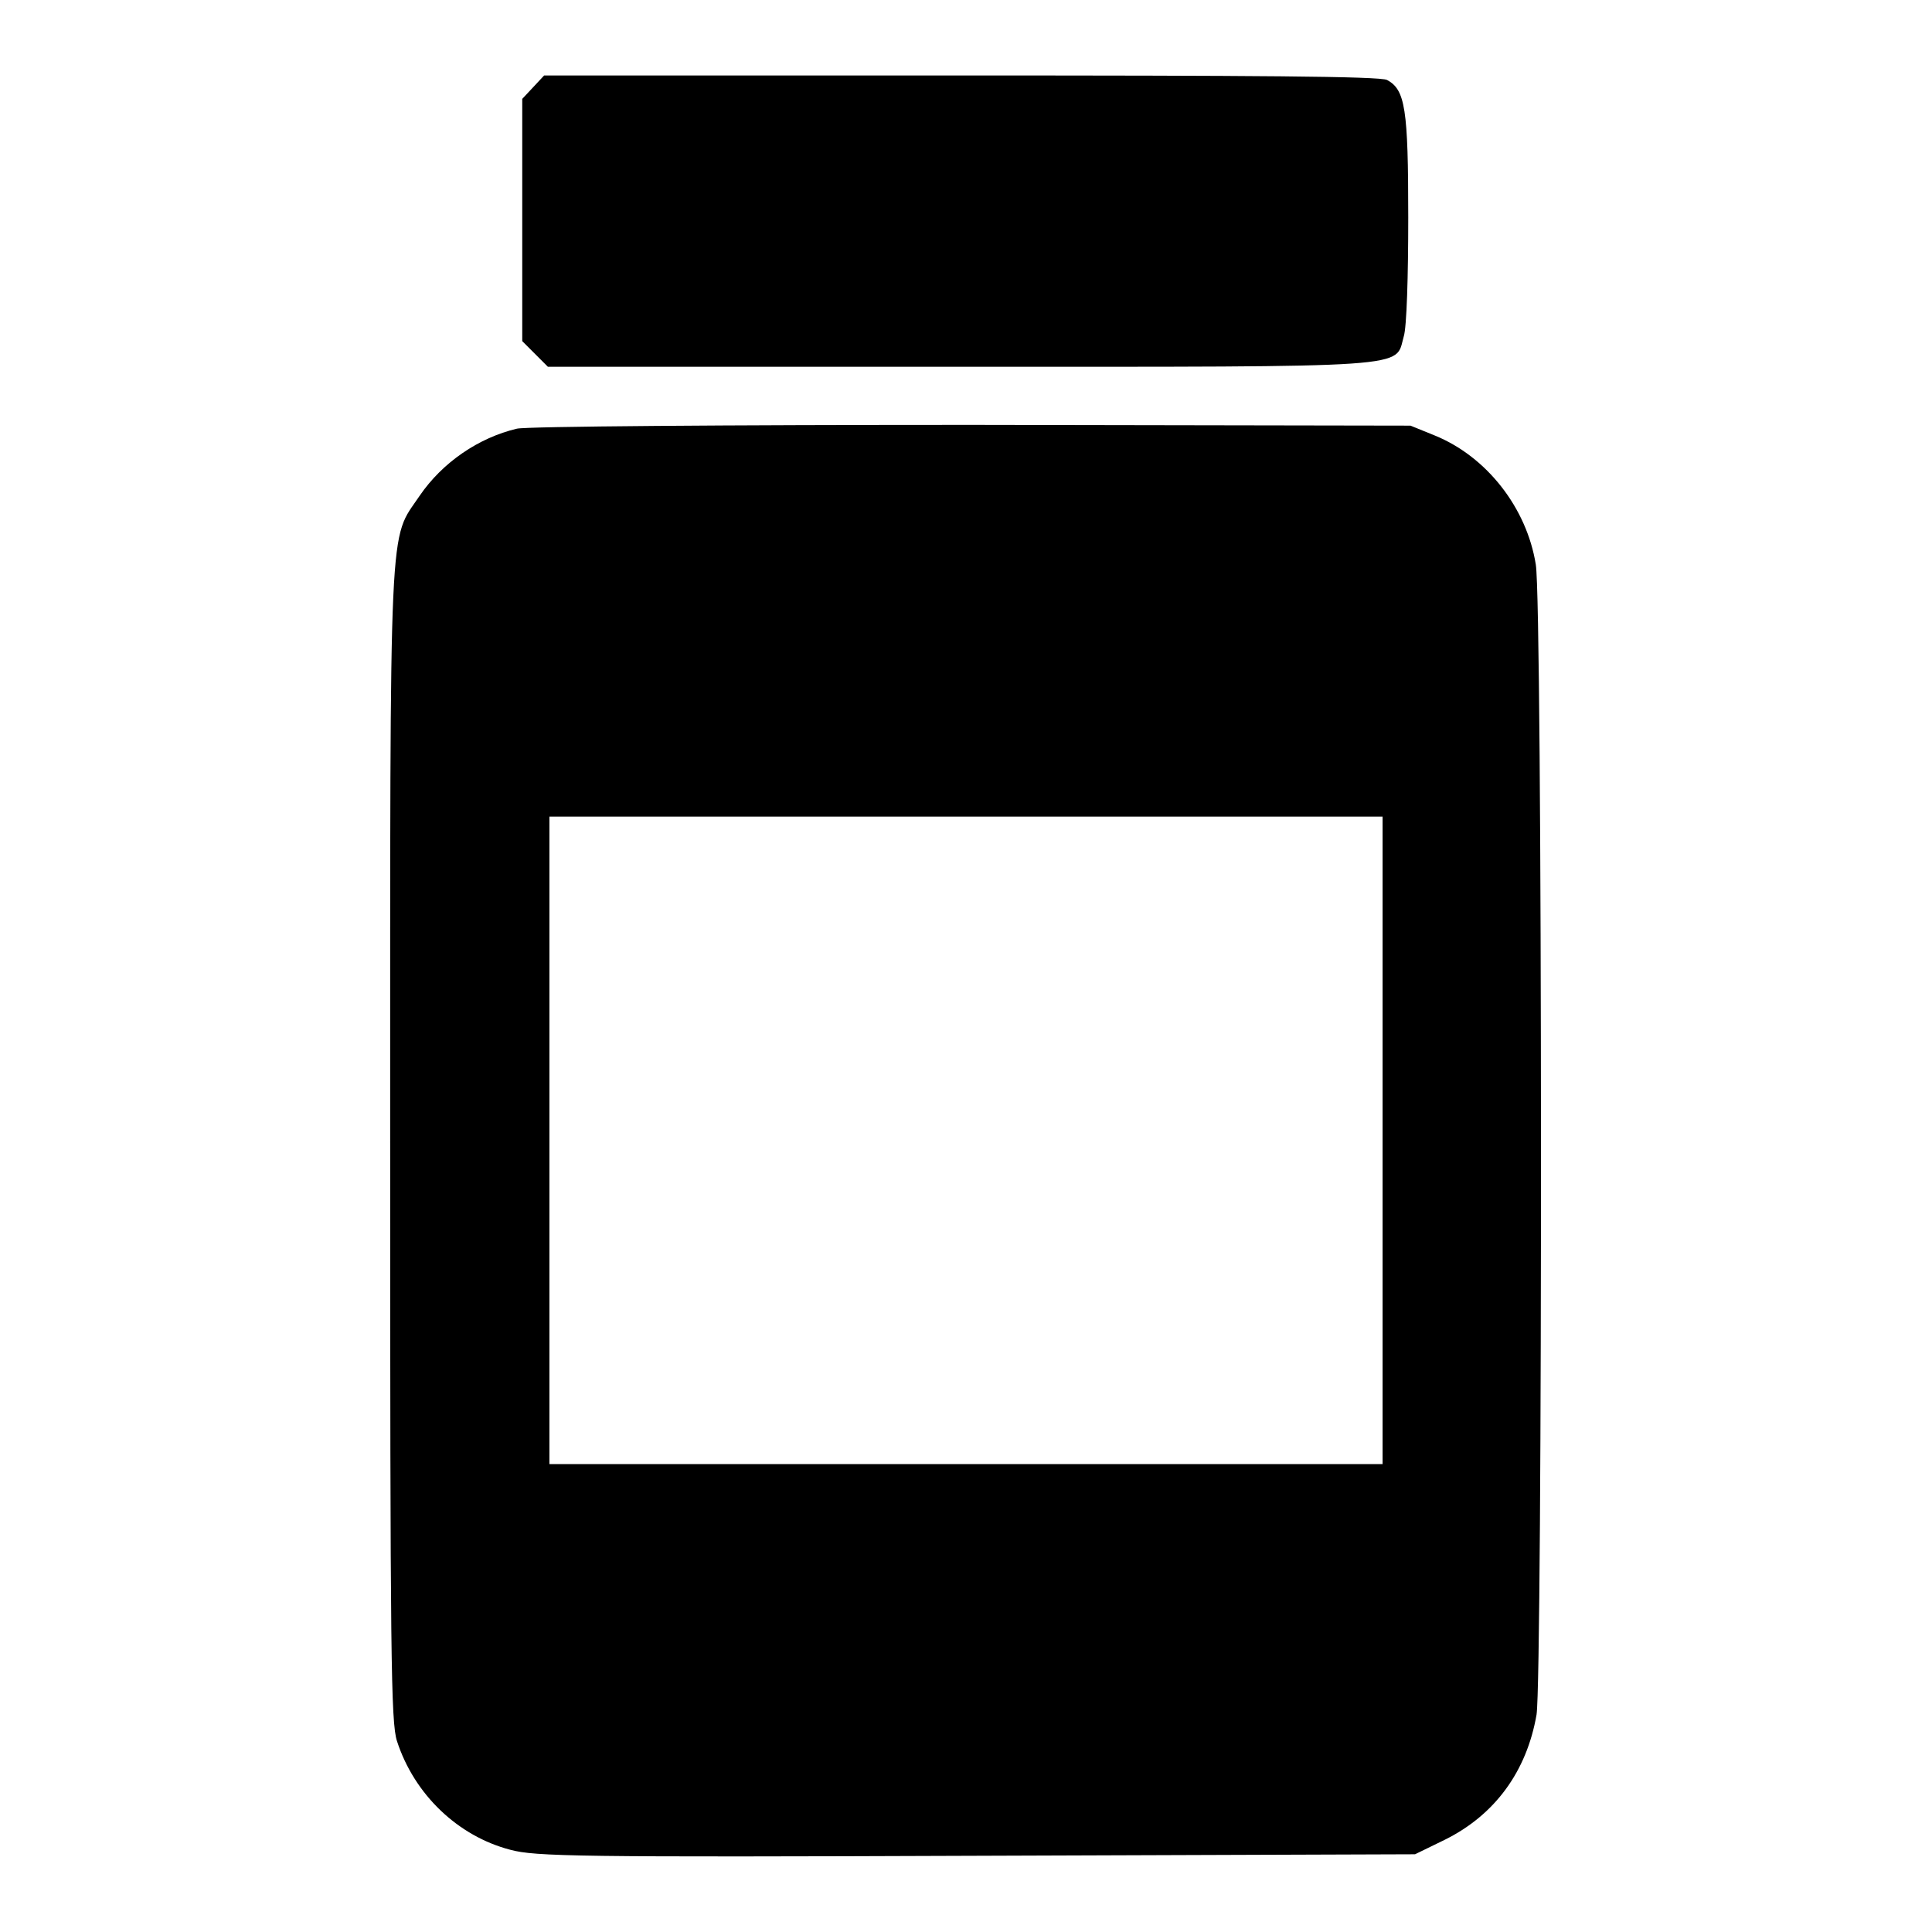
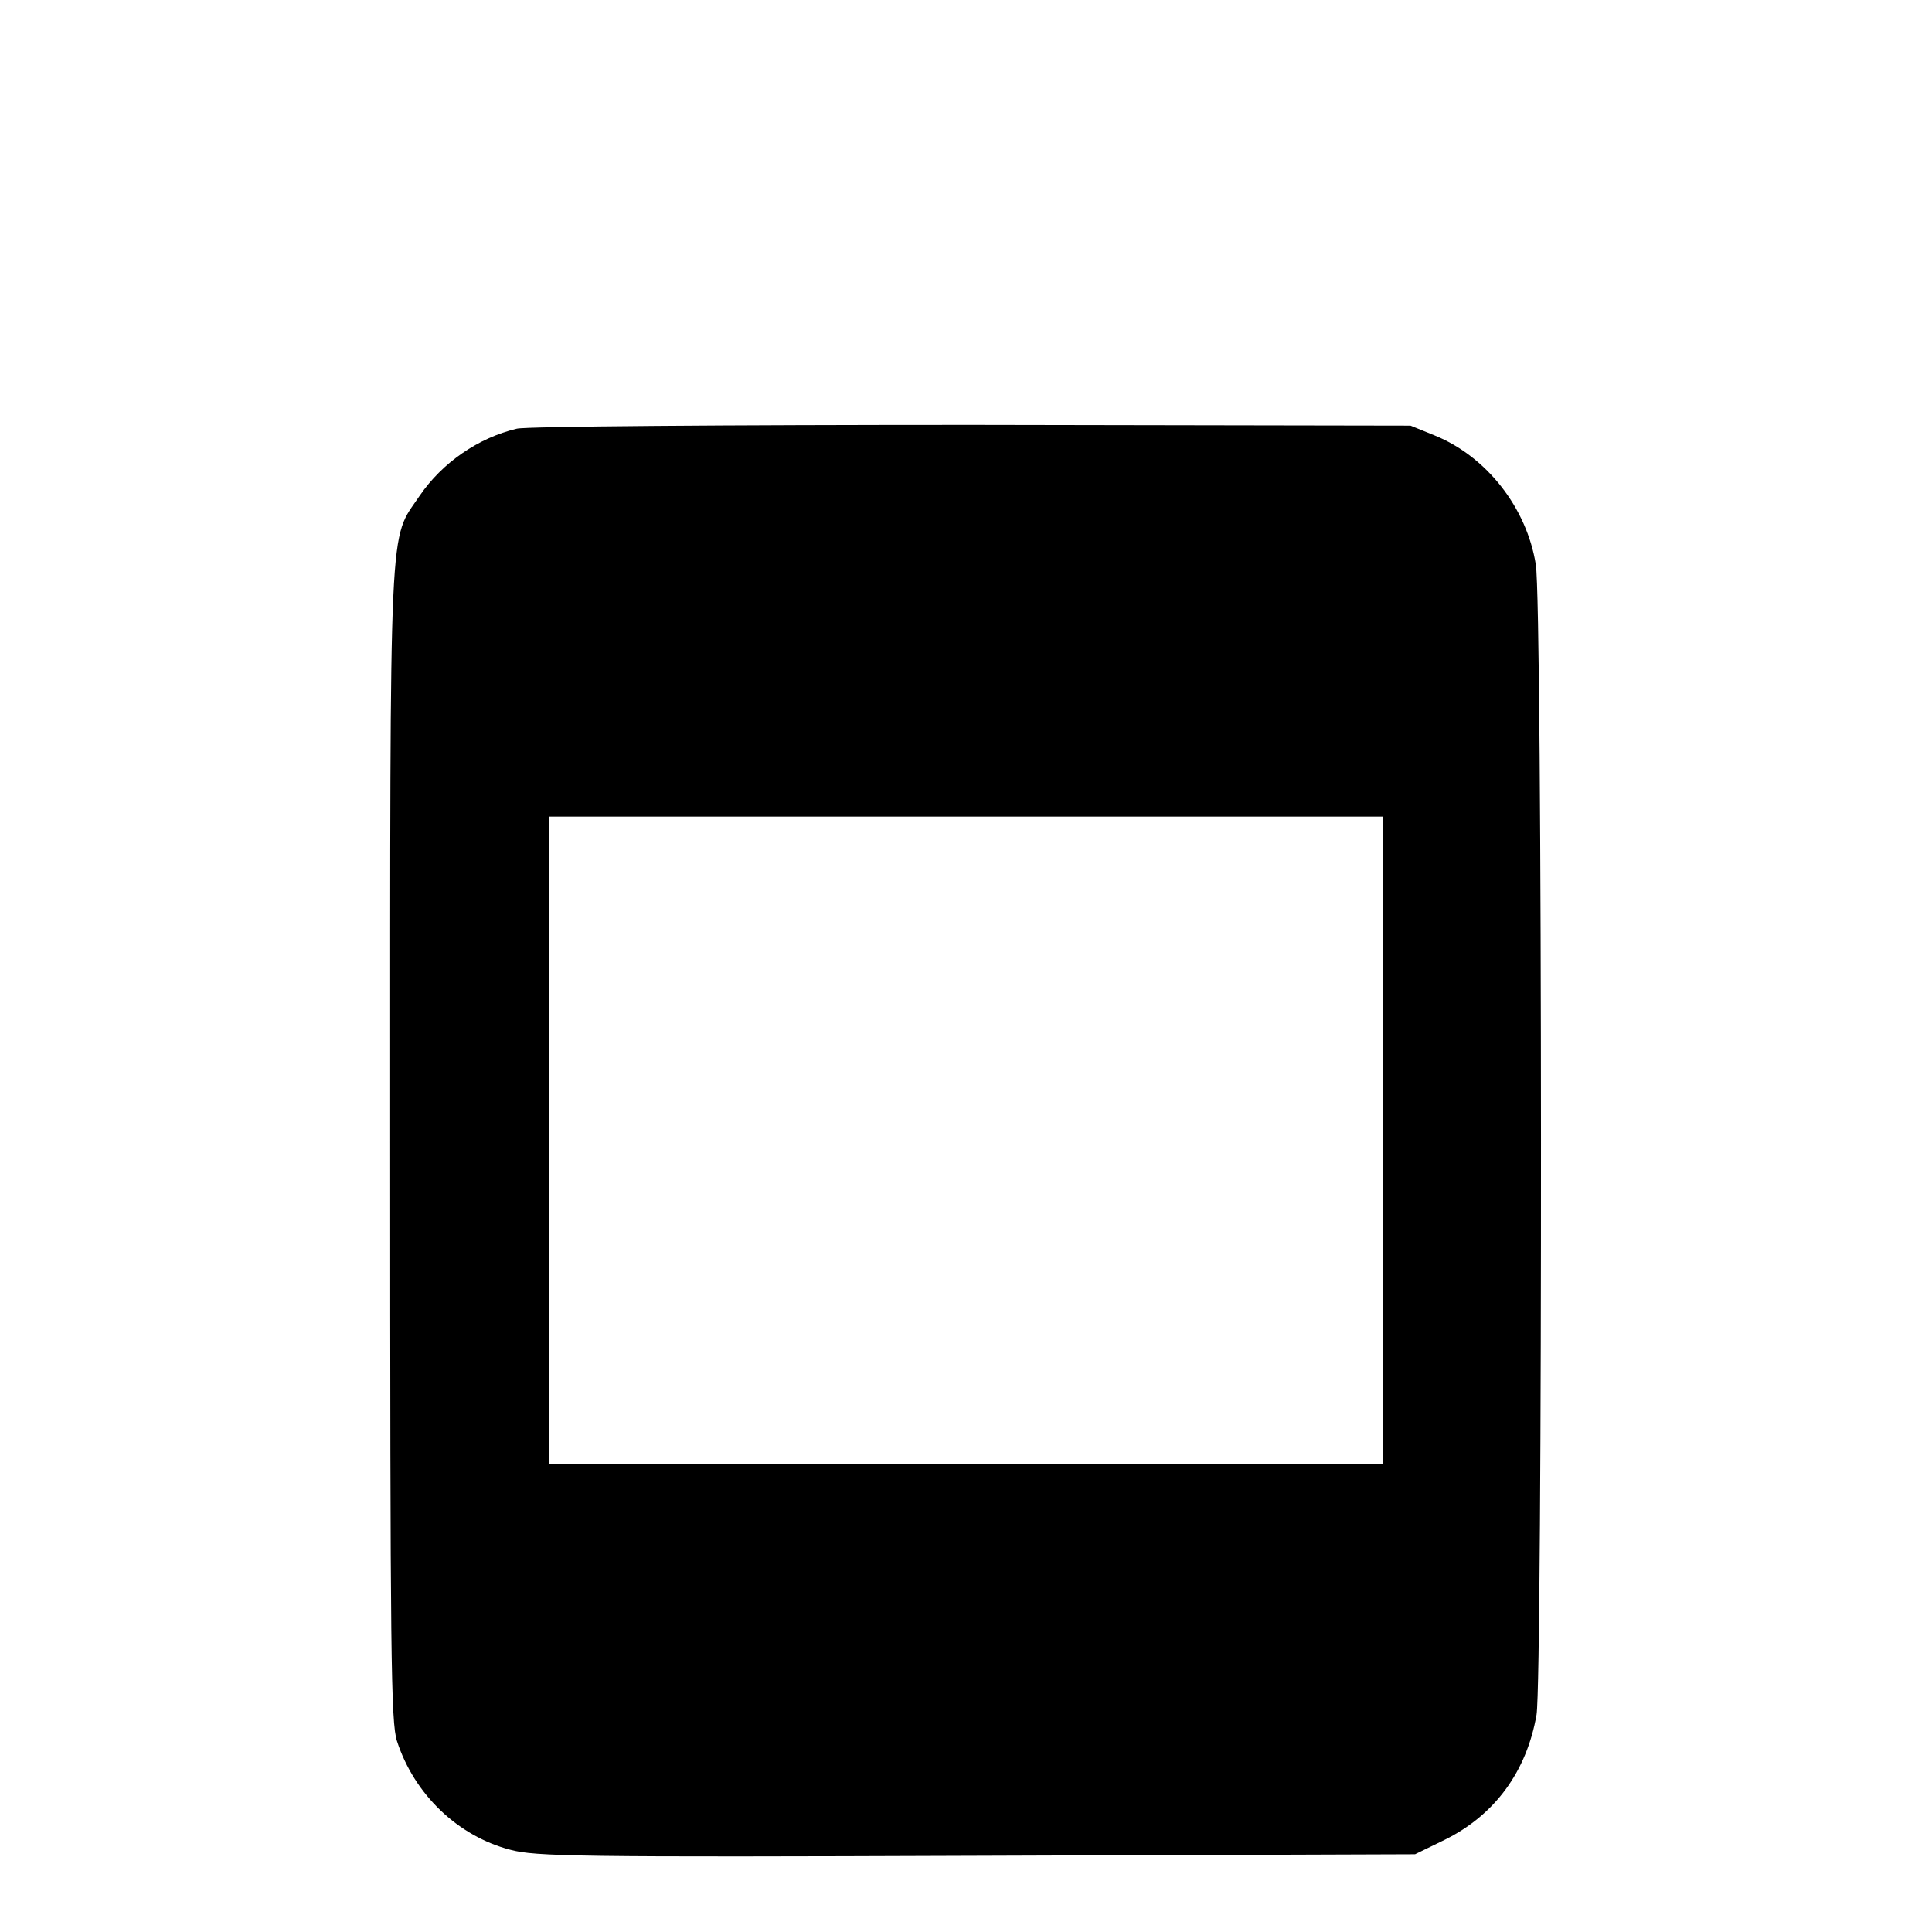
<svg xmlns="http://www.w3.org/2000/svg" version="1.1" x="0px" y="0px" viewBox="0 0 256 256" enable-background="new 0 0 256 256" xml:space="preserve">
  <g>
    <g>
      <g>
-         <path fill="#000000" d="M70.7,11.5l-1.5,1.6v16v16.1l1.7,1.7l1.7,1.7h54.7c60.9,0,57.5,0.2,58.7-4c0.4-1.2,0.6-8.1,0.6-15.8c0-14.4-0.4-16.9-2.8-18.2c-0.9-0.5-18-0.6-56.5-0.6H72.1L70.7,11.5z" />
        <path fill="#000000" d="M68.5,56.8c-5.1,1.2-9.9,4.5-12.9,8.9c-4.1,6.1-3.9,1-3.9,85.8c0,68.4,0.1,76.7,0.9,79.2c2.3,7.1,8.1,12.6,15,14.4c3.3,0.9,8.9,1,61.8,0.8l58.1-0.2l3.9-1.9c6.7-3.3,10.9-9.1,12.2-16.6c0.8-5.1,0.8-147.2-0.1-152.4c-1.2-7.5-6.5-14.3-13.4-17.1l-3.2-1.3l-58.1-0.1C96.1,56.3,69.8,56.5,68.5,56.8z M183.2,151.1V194H128H72.8v-42.9v-42.9H128h55.2V151.1z" />
      </g>
    </g>
  </g>
</svg>